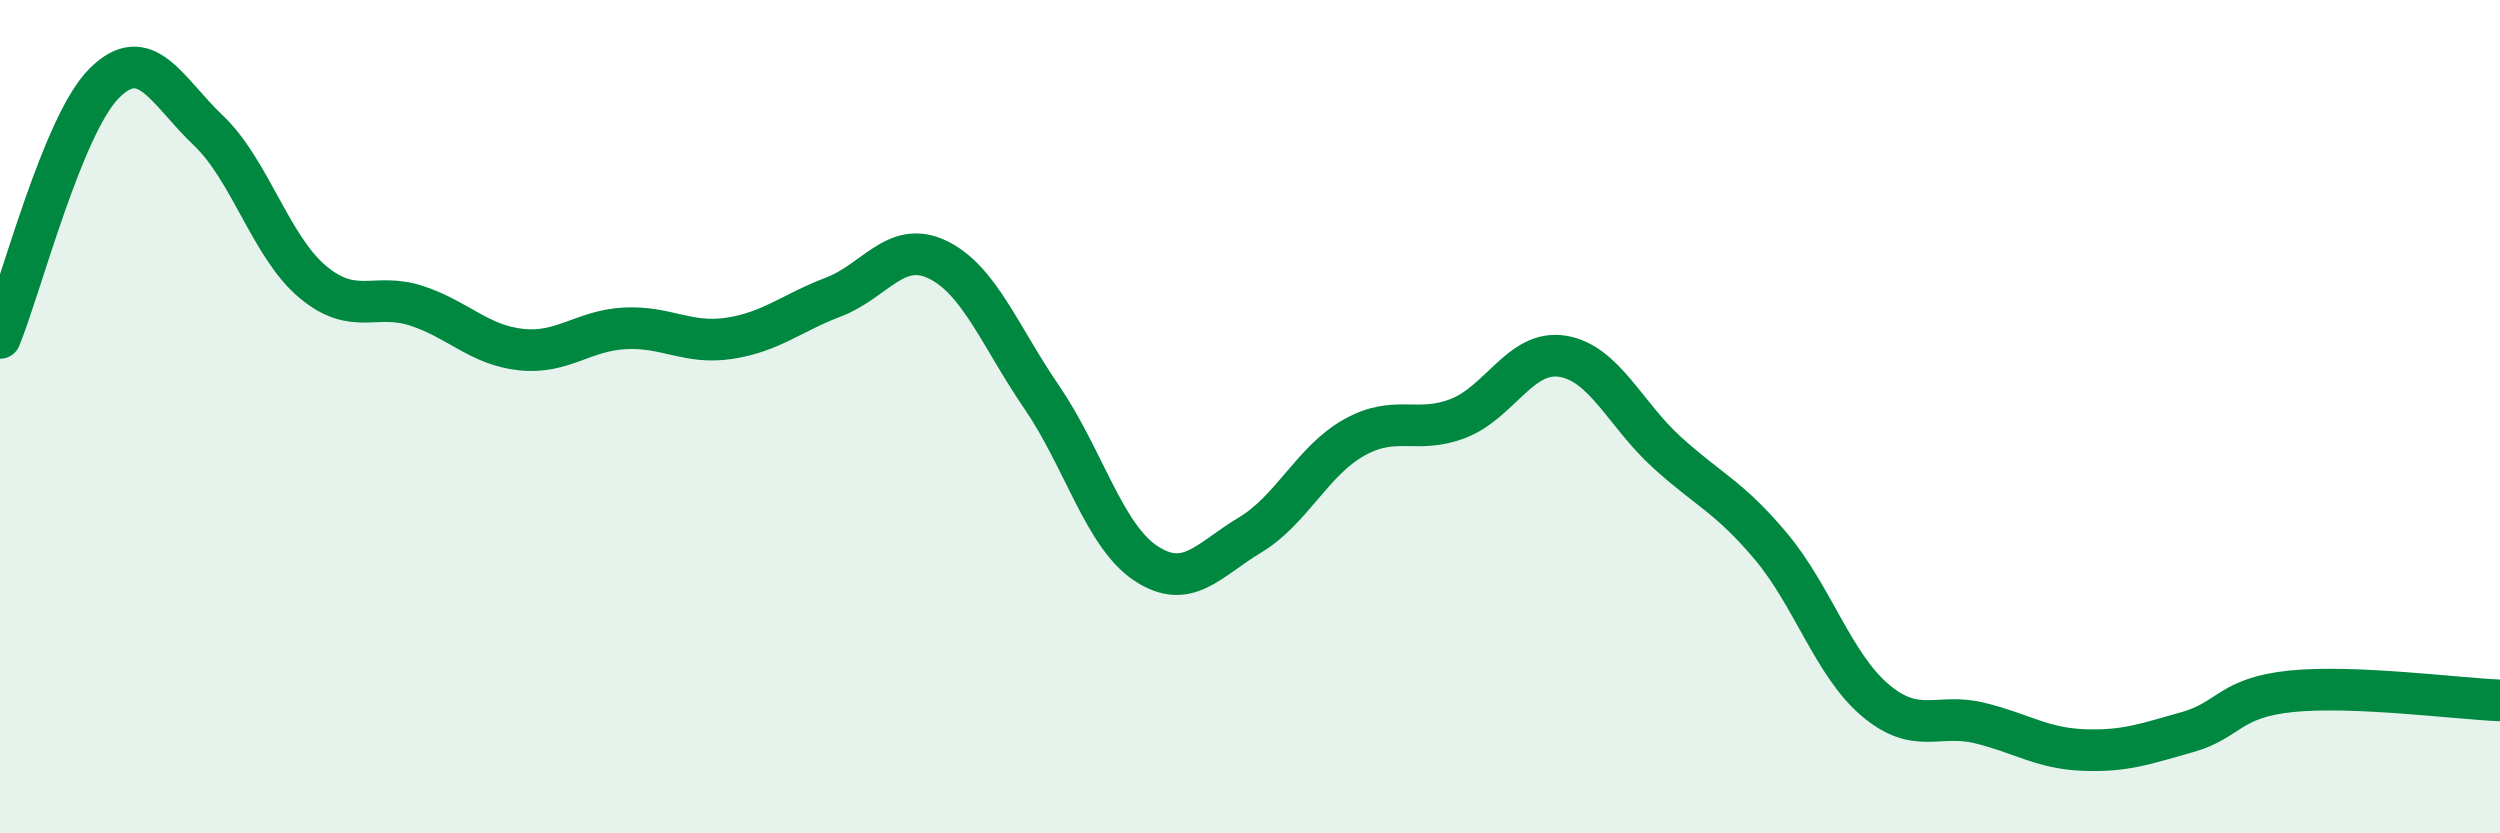
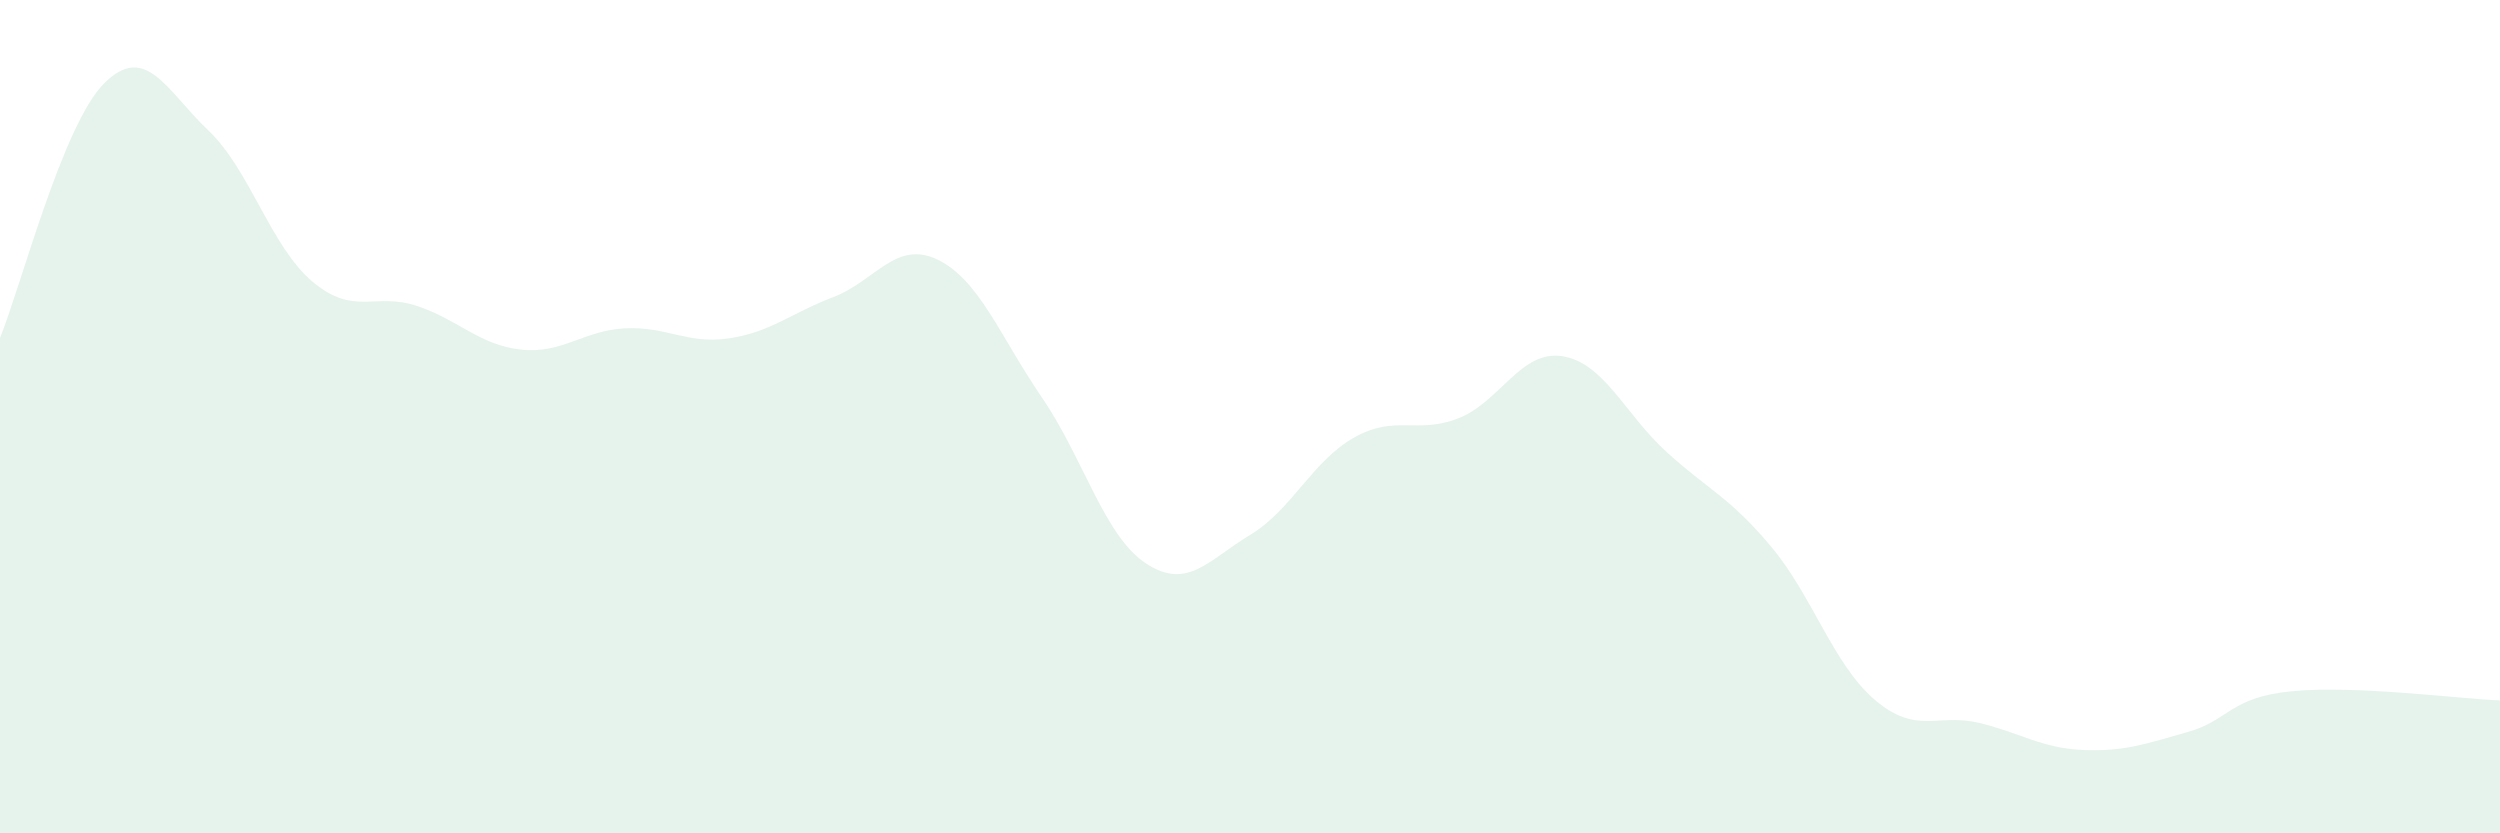
<svg xmlns="http://www.w3.org/2000/svg" width="60" height="20" viewBox="0 0 60 20">
  <path d="M 0,8.11 C 0.5,6.89 1.5,3 2.5,2 C 3.5,1 4,2.18 5,3.13 C 6,4.08 6.5,5.92 7.5,6.76 C 8.5,7.6 9,7.01 10,7.34 C 11,7.67 11.5,8.28 12.5,8.39 C 13.5,8.5 14,7.93 15,7.88 C 16,7.83 16.5,8.27 17.5,8.12 C 18.5,7.97 19,7.51 20,7.13 C 21,6.75 21.5,5.75 22.5,6.23 C 23.5,6.71 24,8.07 25,9.53 C 26,10.99 26.5,12.86 27.5,13.52 C 28.5,14.18 29,13.44 30,12.84 C 31,12.24 31.5,11.06 32.5,10.5 C 33.5,9.94 34,10.43 35,10.04 C 36,9.65 36.5,8.39 37.5,8.55 C 38.5,8.71 39,9.94 40,10.85 C 41,11.76 41.5,11.92 42.5,13.11 C 43.5,14.3 44,15.95 45,16.8 C 46,17.65 46.5,17.11 47.5,17.35 C 48.5,17.59 49,17.96 50,18 C 51,18.04 51.5,17.85 52.5,17.57 C 53.5,17.29 53.5,16.74 55,16.59 C 56.5,16.44 59,16.77 60,16.81L60 20L0 20Z" fill="#008740" opacity="0.1" stroke-linecap="round" stroke-linejoin="round" />
-   <path d="M 0,8.11 C 0.5,6.89 1.5,3 2.5,2 C 3.5,1 4,2.18 5,3.13 C 6,4.08 6.5,5.92 7.5,6.76 C 8.5,7.6 9,7.01 10,7.34 C 11,7.67 11.5,8.28 12.5,8.39 C 13.5,8.5 14,7.93 15,7.88 C 16,7.83 16.5,8.27 17.5,8.12 C 18.5,7.97 19,7.51 20,7.13 C 21,6.75 21.5,5.75 22.5,6.23 C 23.5,6.71 24,8.07 25,9.53 C 26,10.99 26.5,12.86 27.5,13.52 C 28.5,14.18 29,13.44 30,12.84 C 31,12.24 31.5,11.06 32.5,10.5 C 33.5,9.94 34,10.43 35,10.04 C 36,9.65 36.5,8.39 37.5,8.55 C 38.5,8.71 39,9.94 40,10.85 C 41,11.76 41.5,11.92 42.5,13.11 C 43.5,14.3 44,15.95 45,16.8 C 46,17.65 46.5,17.11 47.5,17.35 C 48.5,17.59 49,17.96 50,18 C 51,18.04 51.5,17.85 52.5,17.57 C 53.5,17.29 53.5,16.74 55,16.59 C 56.5,16.44 59,16.77 60,16.81" stroke="#008740" stroke-width="1" fill="none" stroke-linecap="round" stroke-linejoin="round" />
</svg>